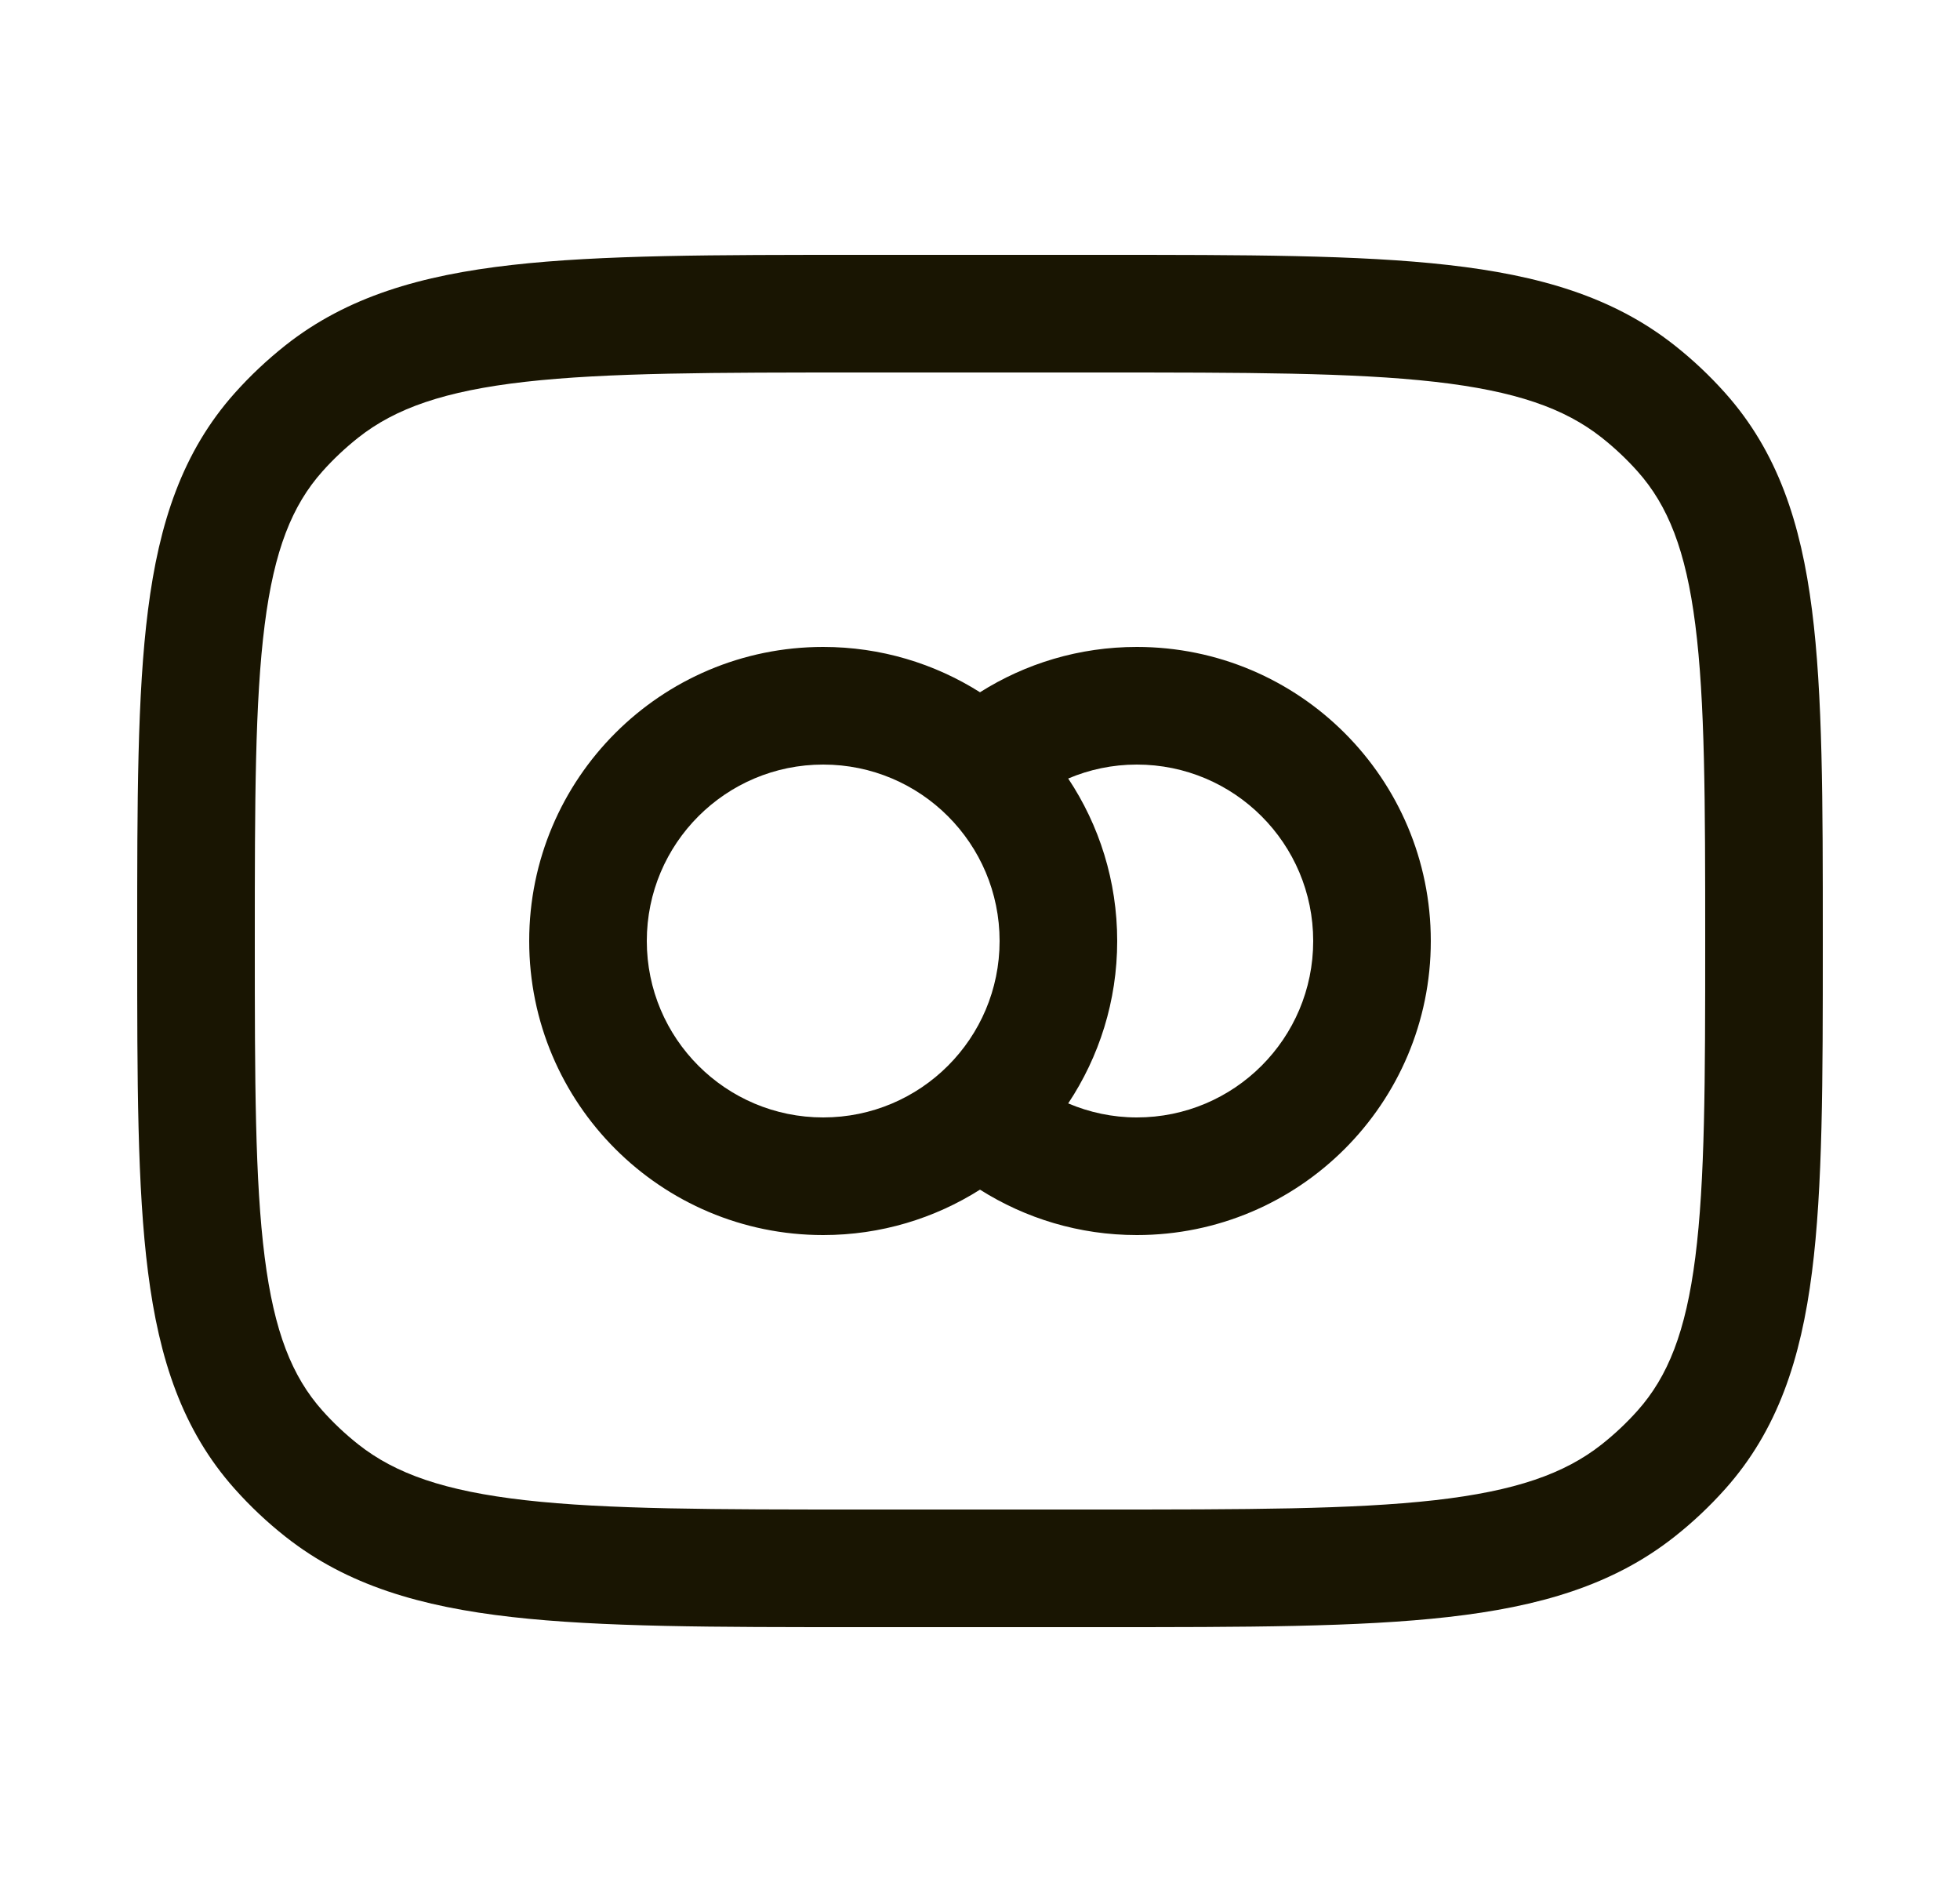
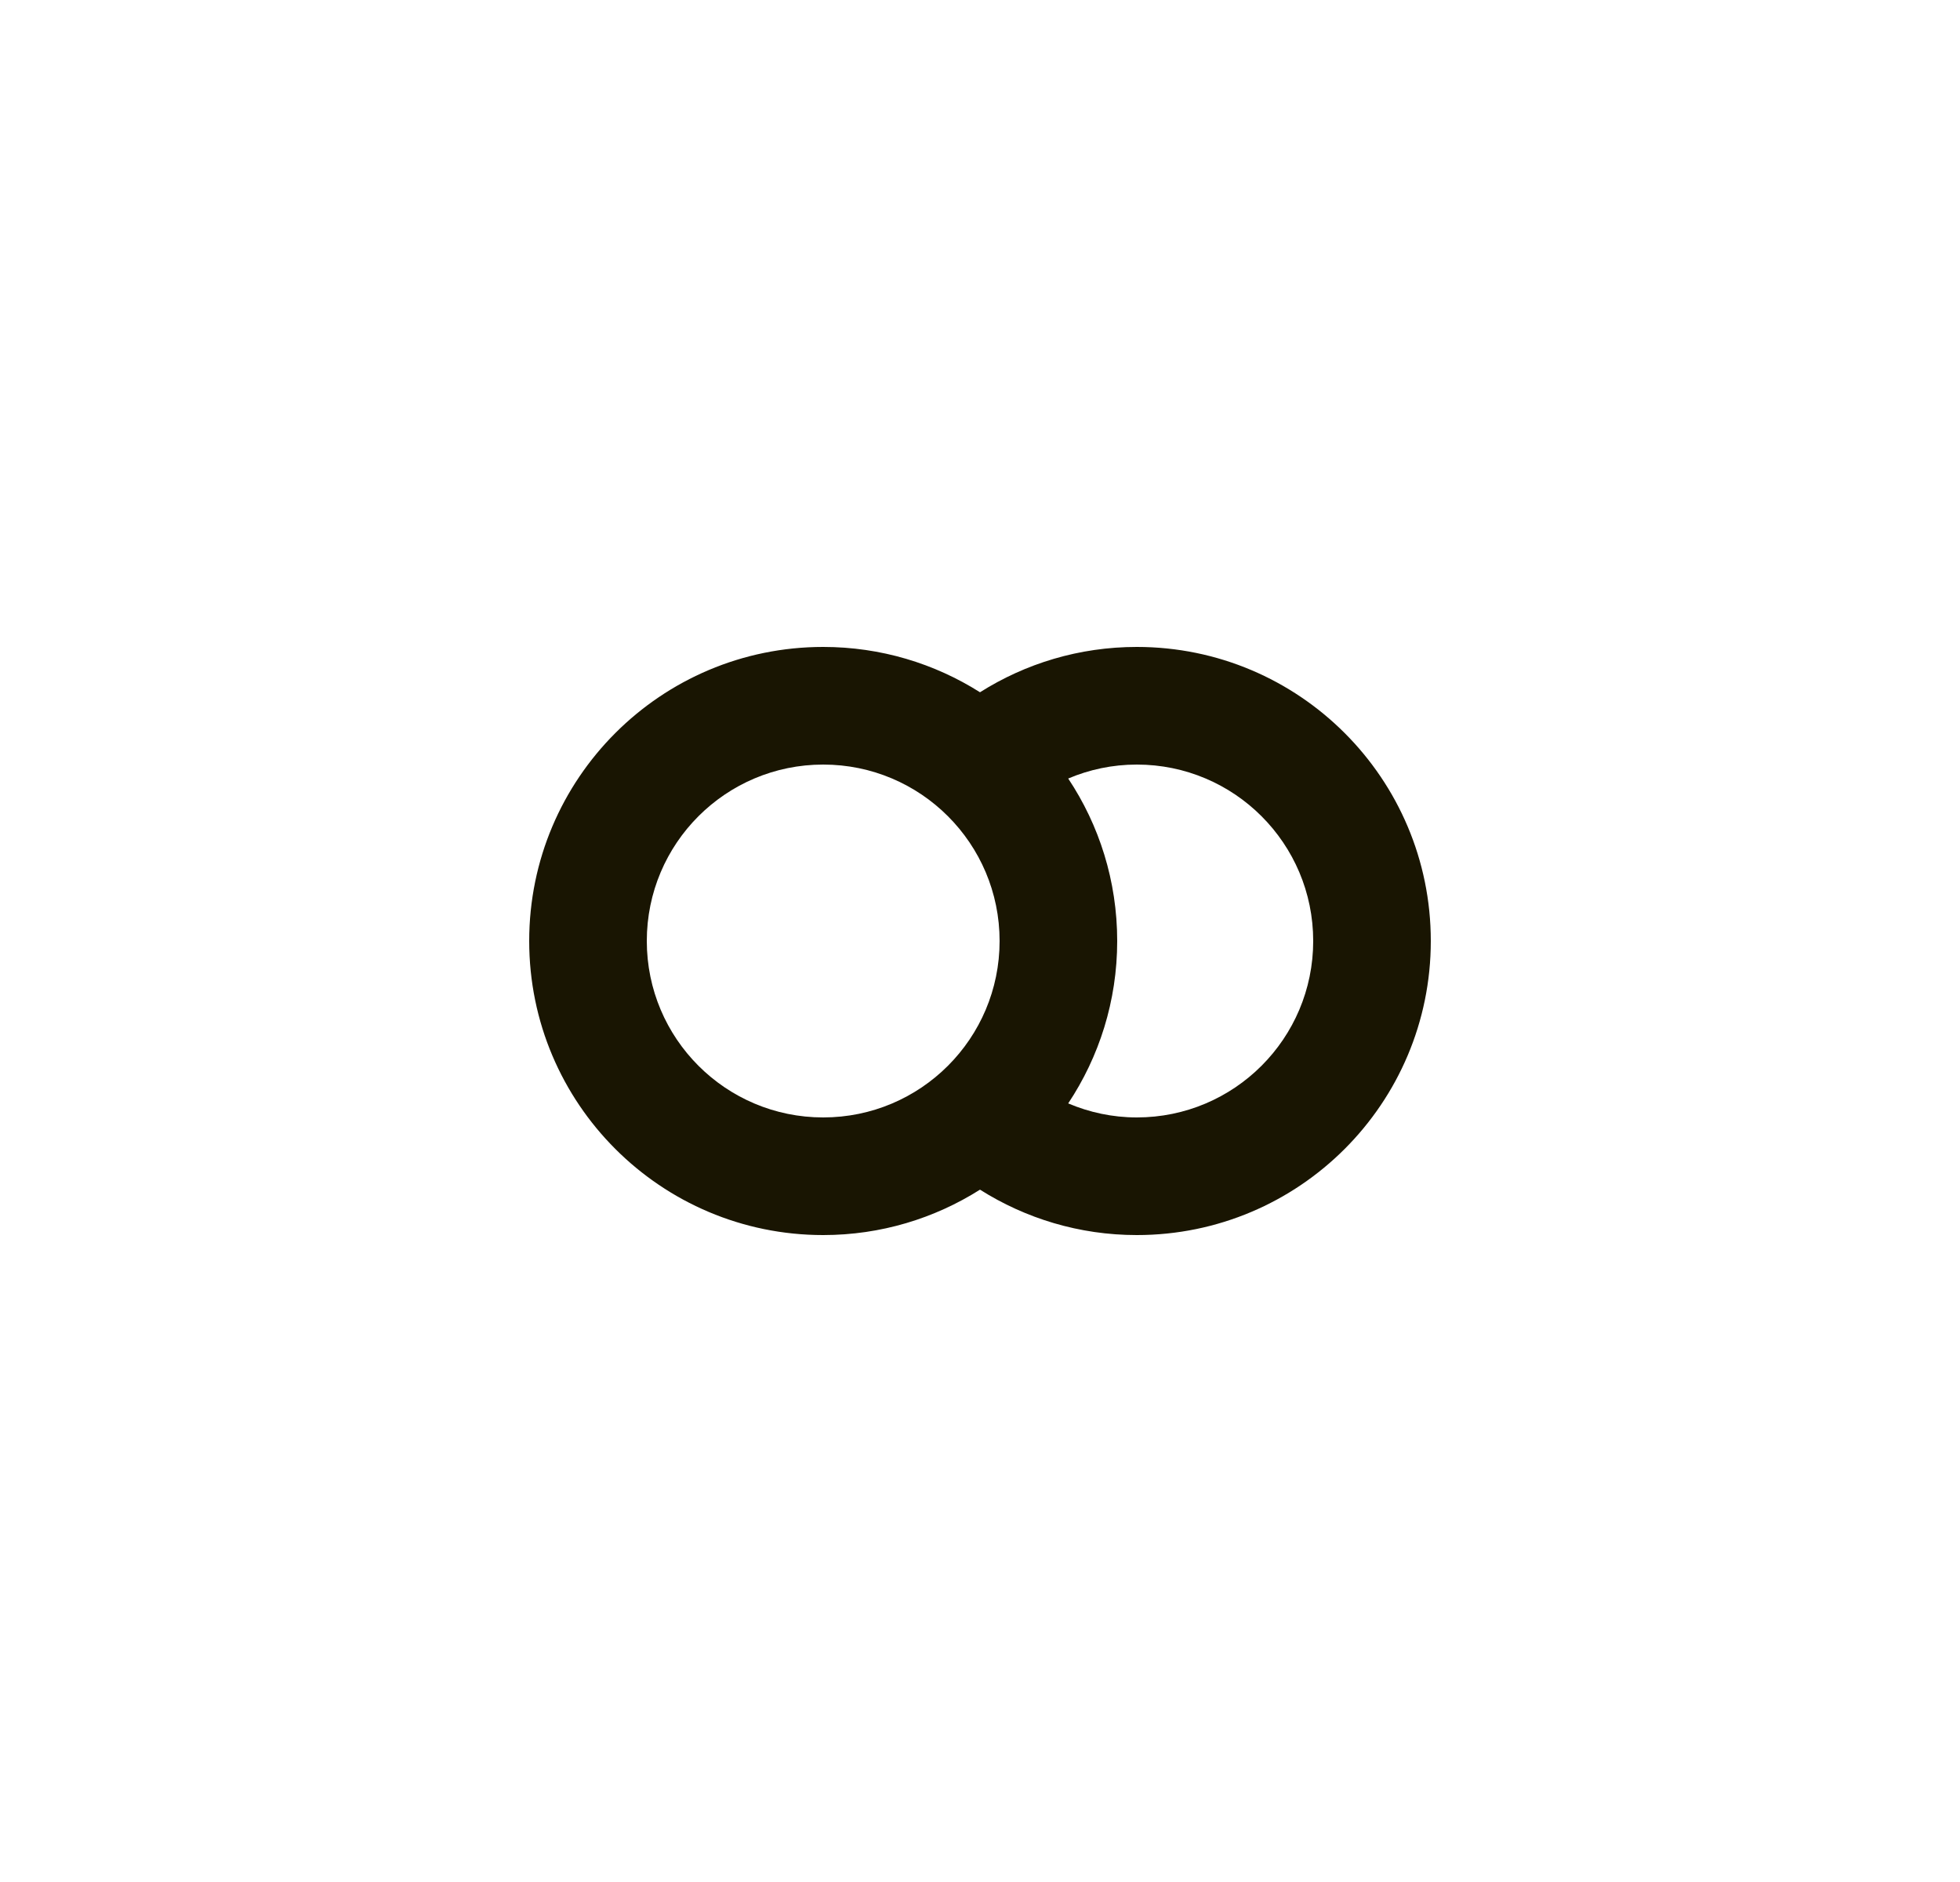
<svg xmlns="http://www.w3.org/2000/svg" width="25" height="24" viewBox="0 0 25 24" fill="none">
  <path fill-rule="evenodd" clip-rule="evenodd" d="M14.5 8.25C16.571 8.25 18.25 9.929 18.25 12C18.25 14.071 16.571 15.75 14.5 15.75C13.765 15.75 13.079 15.537 12.5 15.171C11.921 15.537 11.236 15.75 10.5 15.75C8.429 15.75 6.75 14.071 6.75 12C6.75 9.929 8.429 8.25 10.5 8.25C11.235 8.25 11.921 8.462 12.5 8.828C13.079 8.462 13.765 8.25 14.5 8.25ZM10.5 9.75C9.257 9.75 8.25 10.757 8.25 12C8.25 13.243 9.257 14.25 10.5 14.25C11.743 14.25 12.75 13.243 12.75 12C12.75 10.757 11.743 9.75 10.5 9.75ZM14.5 9.75C14.189 9.75 13.894 9.814 13.625 9.928C14.02 10.521 14.25 11.234 14.25 12C14.25 12.766 14.019 13.478 13.625 14.071C13.894 14.185 14.189 14.25 14.5 14.25C15.743 14.25 16.75 13.243 16.75 12C16.75 10.757 15.743 9.75 14.5 9.75Z" fill="#191502" />
-   <path fill-rule="evenodd" clip-rule="evenodd" d="M14.048 3.25C15.887 3.25 17.331 3.25 18.47 3.379C19.632 3.51 20.574 3.784 21.357 4.402C21.592 4.587 21.809 4.792 22.007 5.014C22.673 5.761 22.971 6.667 23.112 7.778C23.25 8.858 23.25 10.223 23.25 11.947V12.053C23.25 13.777 23.25 15.142 23.112 16.222C22.971 17.333 22.673 18.239 22.007 18.986C21.809 19.208 21.592 19.413 21.357 19.598C20.574 20.216 19.632 20.49 18.47 20.621C17.331 20.75 15.887 20.75 14.048 20.75H10.952C9.113 20.75 7.669 20.75 6.53 20.621C5.368 20.49 4.426 20.216 3.643 19.598C3.408 19.413 3.191 19.208 2.993 18.986C2.327 18.239 2.029 17.333 1.888 16.222C1.75 15.142 1.75 13.777 1.75 12.053V11.947C1.75 10.223 1.75 8.858 1.888 7.778C2.029 6.667 2.327 5.761 2.993 5.014C3.191 4.792 3.408 4.588 3.643 4.402C4.426 3.784 5.368 3.51 6.53 3.379C7.669 3.25 9.113 3.25 10.952 3.25H14.048ZM11 4.75C9.103 4.75 7.744 4.751 6.699 4.869C5.669 4.986 5.044 5.207 4.572 5.579C4.405 5.711 4.251 5.856 4.112 6.012C3.726 6.445 3.497 7.015 3.376 7.968C3.252 8.941 3.25 10.211 3.25 12C3.25 13.789 3.252 15.059 3.376 16.032C3.497 16.985 3.726 17.555 4.112 17.988C4.251 18.144 4.405 18.289 4.572 18.421C5.044 18.793 5.669 19.014 6.699 19.131C7.744 19.249 9.103 19.25 11 19.25H14C15.897 19.25 17.256 19.249 18.301 19.131C19.331 19.014 19.956 18.793 20.428 18.421C20.595 18.289 20.749 18.144 20.888 17.988C21.274 17.555 21.503 16.985 21.624 16.032C21.748 15.059 21.75 13.789 21.75 12C21.75 10.211 21.748 8.941 21.624 7.968C21.503 7.015 21.274 6.445 20.888 6.012C20.749 5.856 20.595 5.711 20.428 5.579C19.956 5.207 19.331 4.986 18.301 4.869C17.256 4.751 15.897 4.75 14 4.75H11Z" fill="#191502" />
</svg>